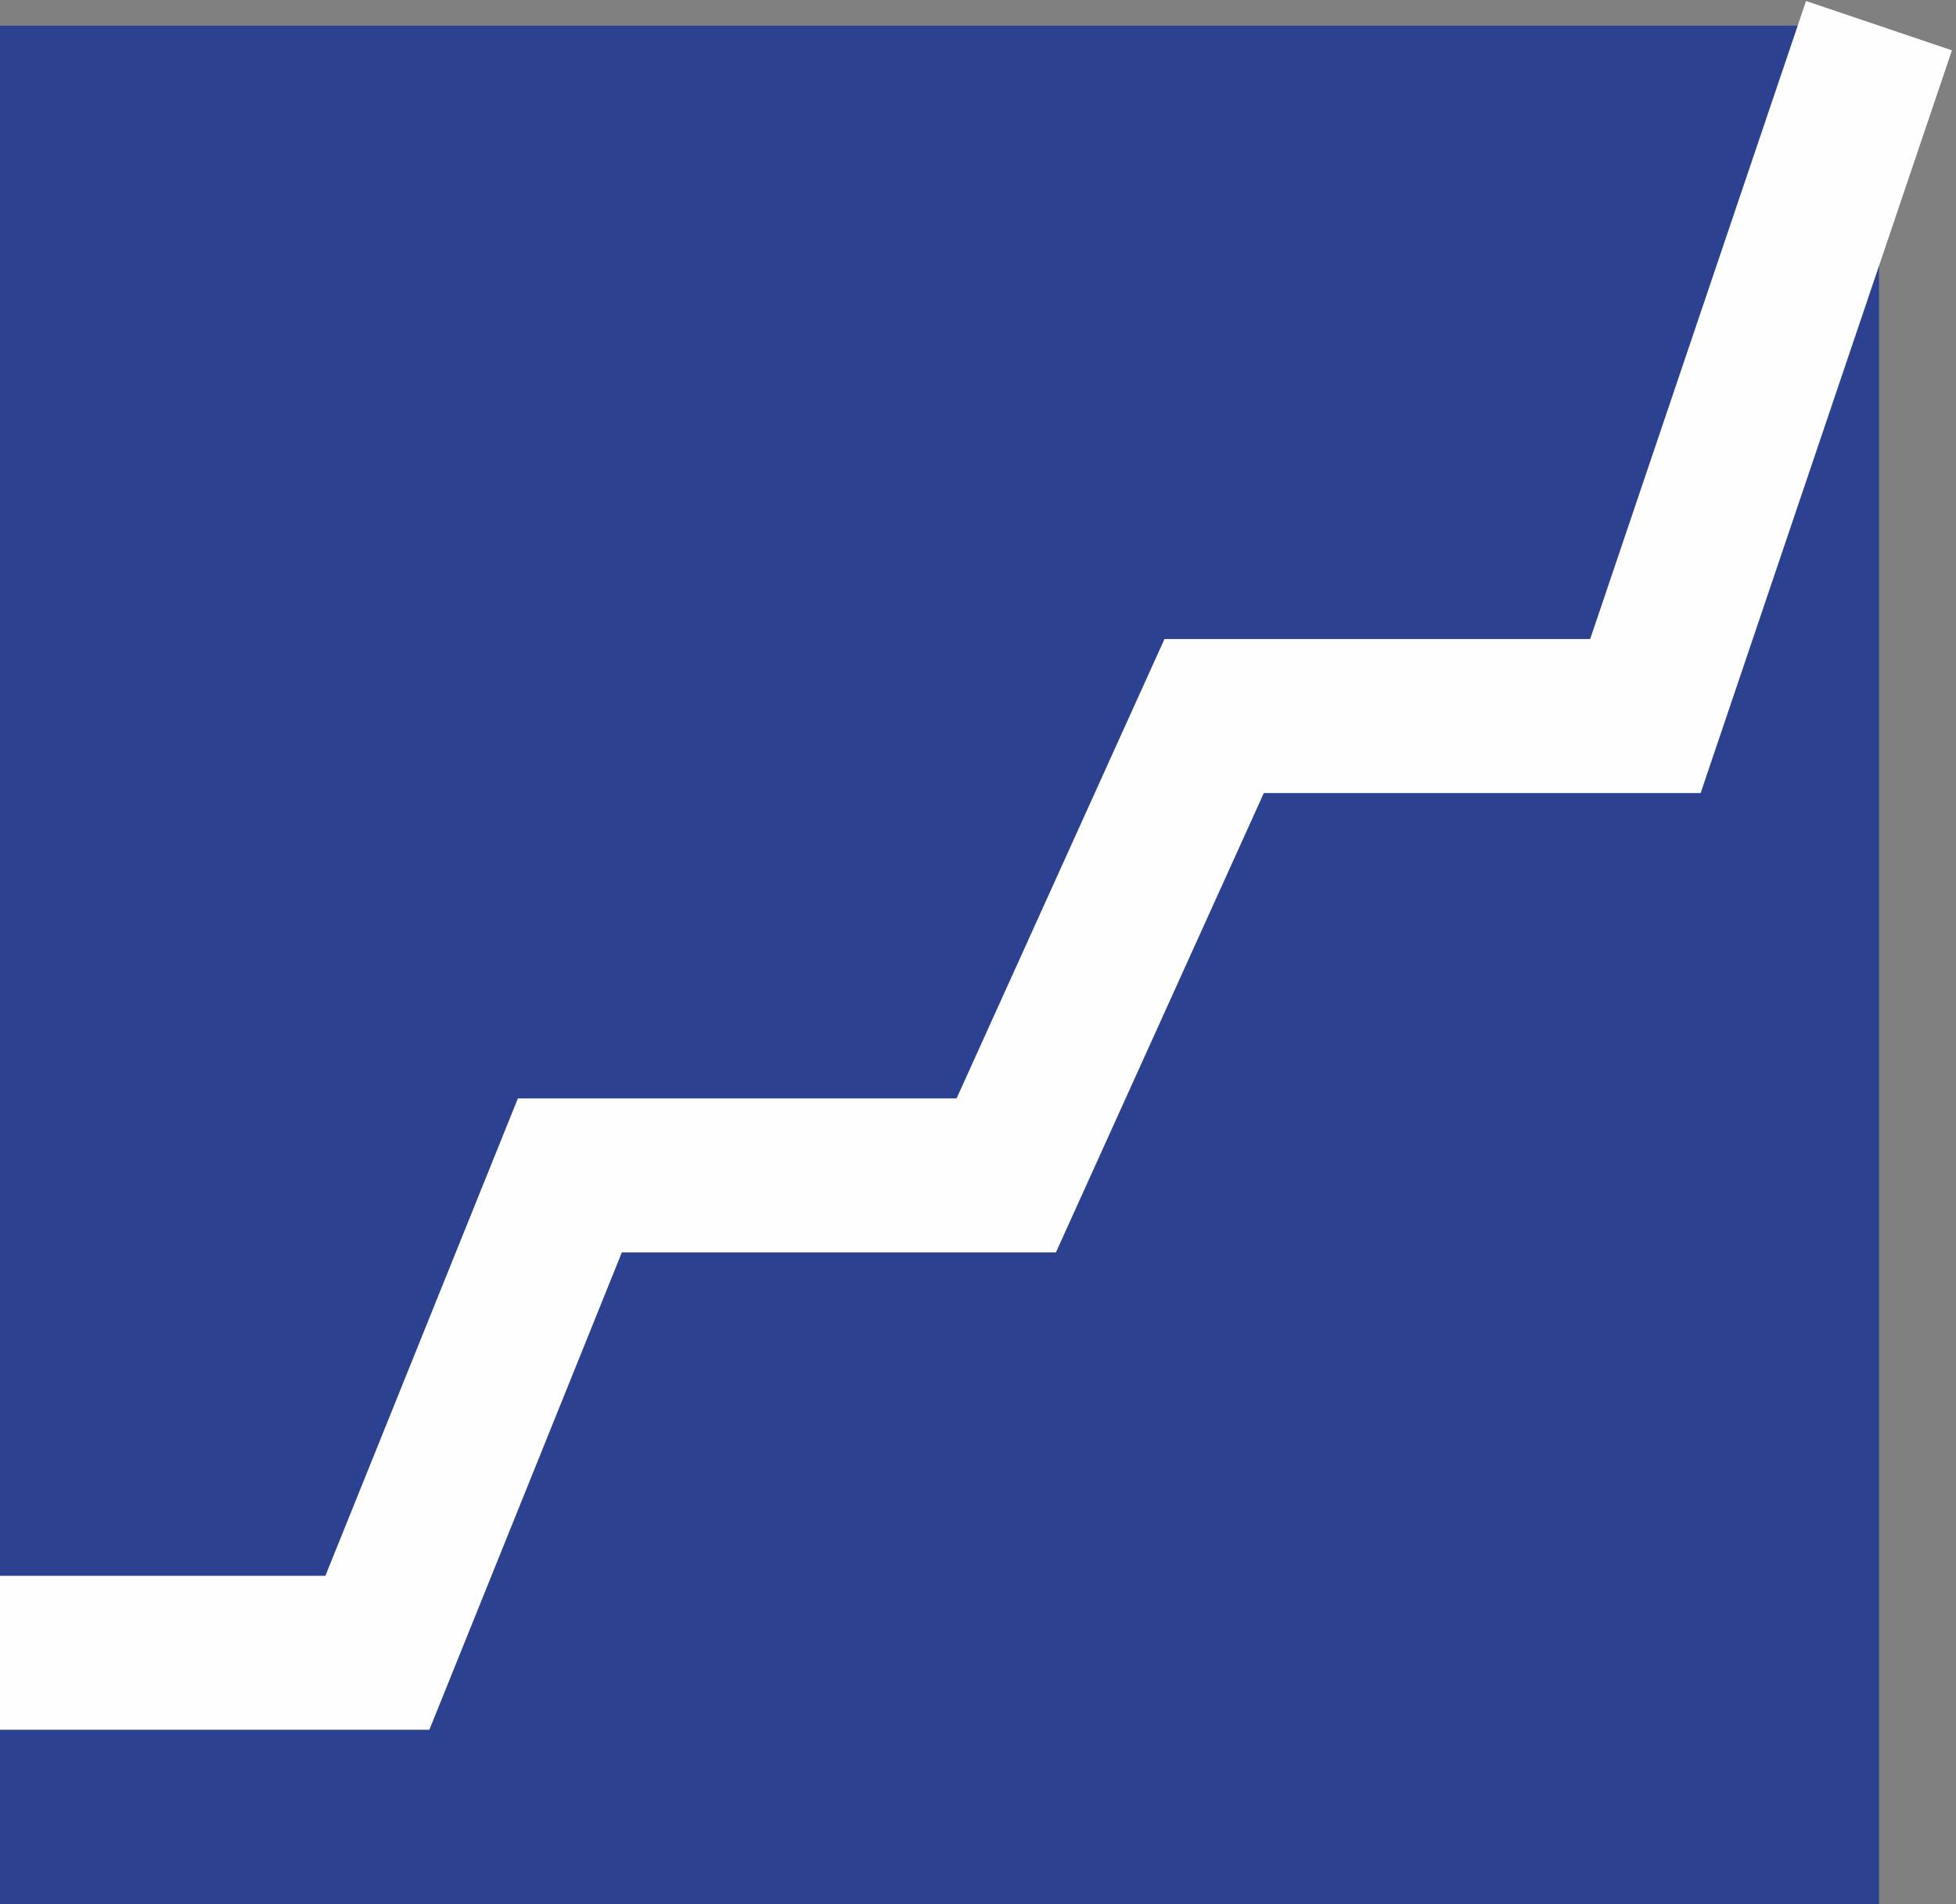
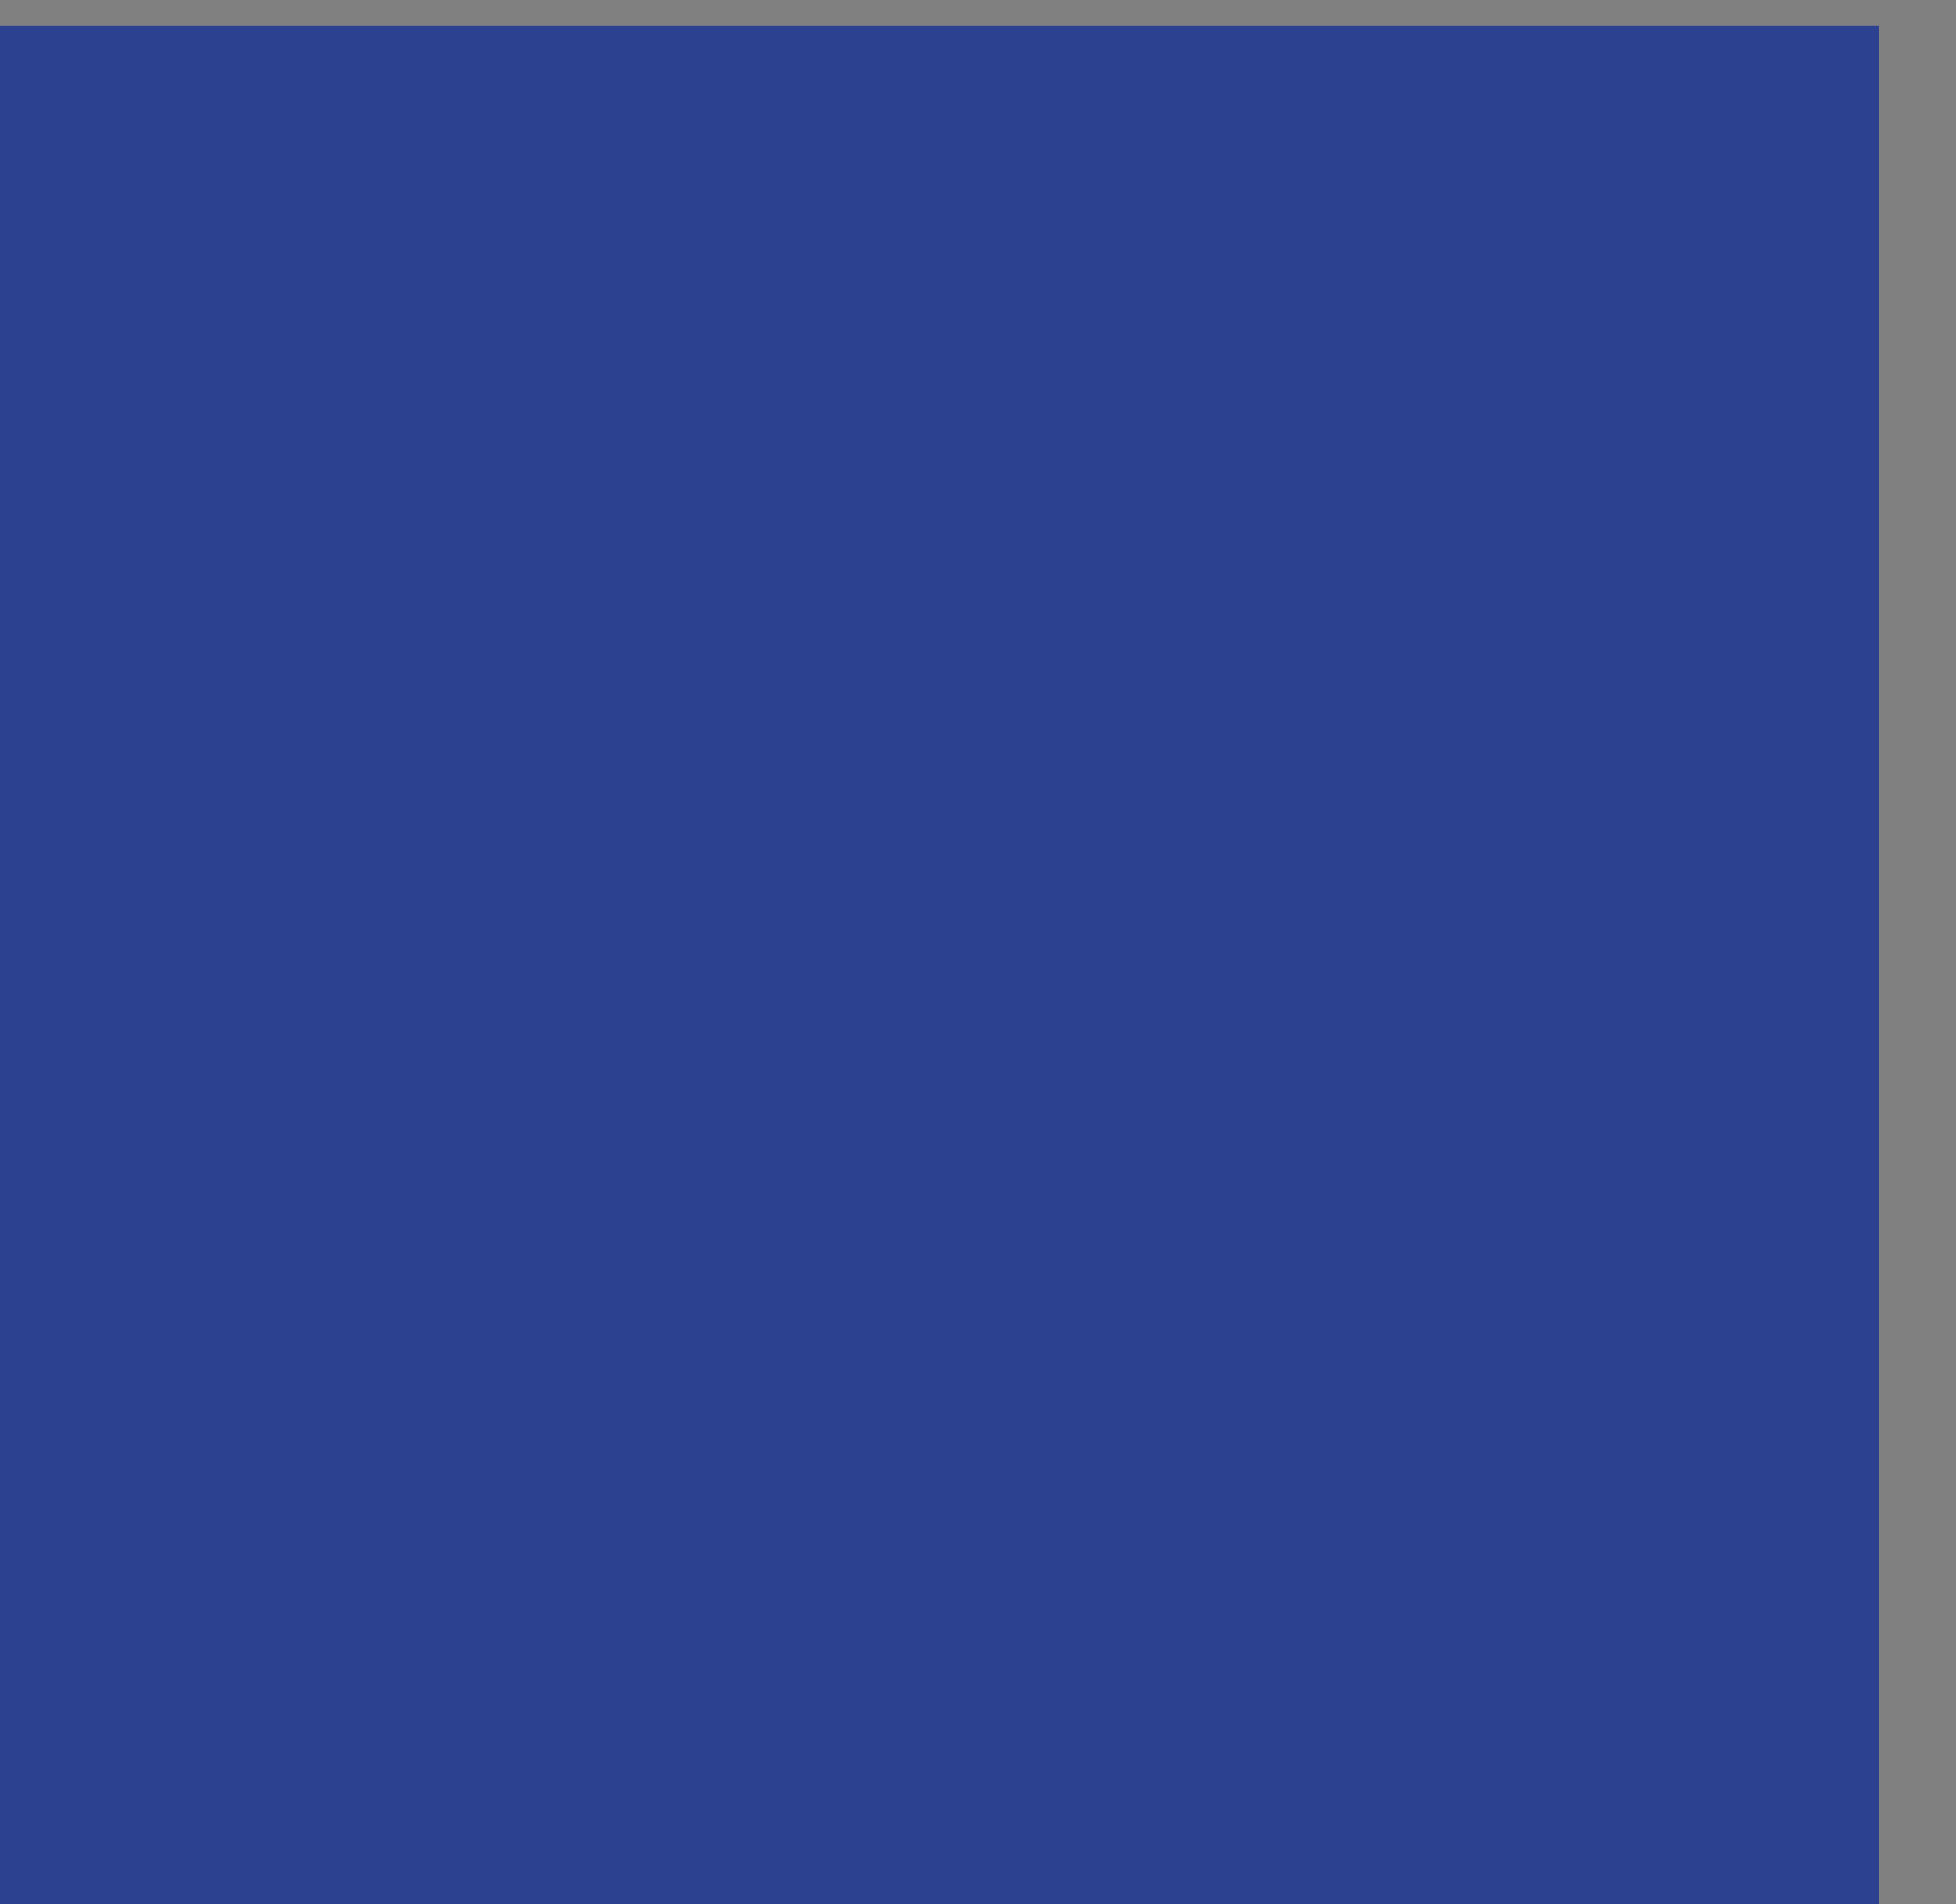
<svg xmlns="http://www.w3.org/2000/svg" width="381" height="371" viewBox="0 0 381 371" fill="none">
  <rect x="0" y="0" width="381" height="371" fill="#808080" stroke="none" />
  <rect y="5" width="366" height="366" fill="#2C4190" />
-   <path d="M0 322H73.506L111 229H196L236.5 139.5H320.5L366 5" stroke="#FEFEFE" stroke-width="30" />
</svg>